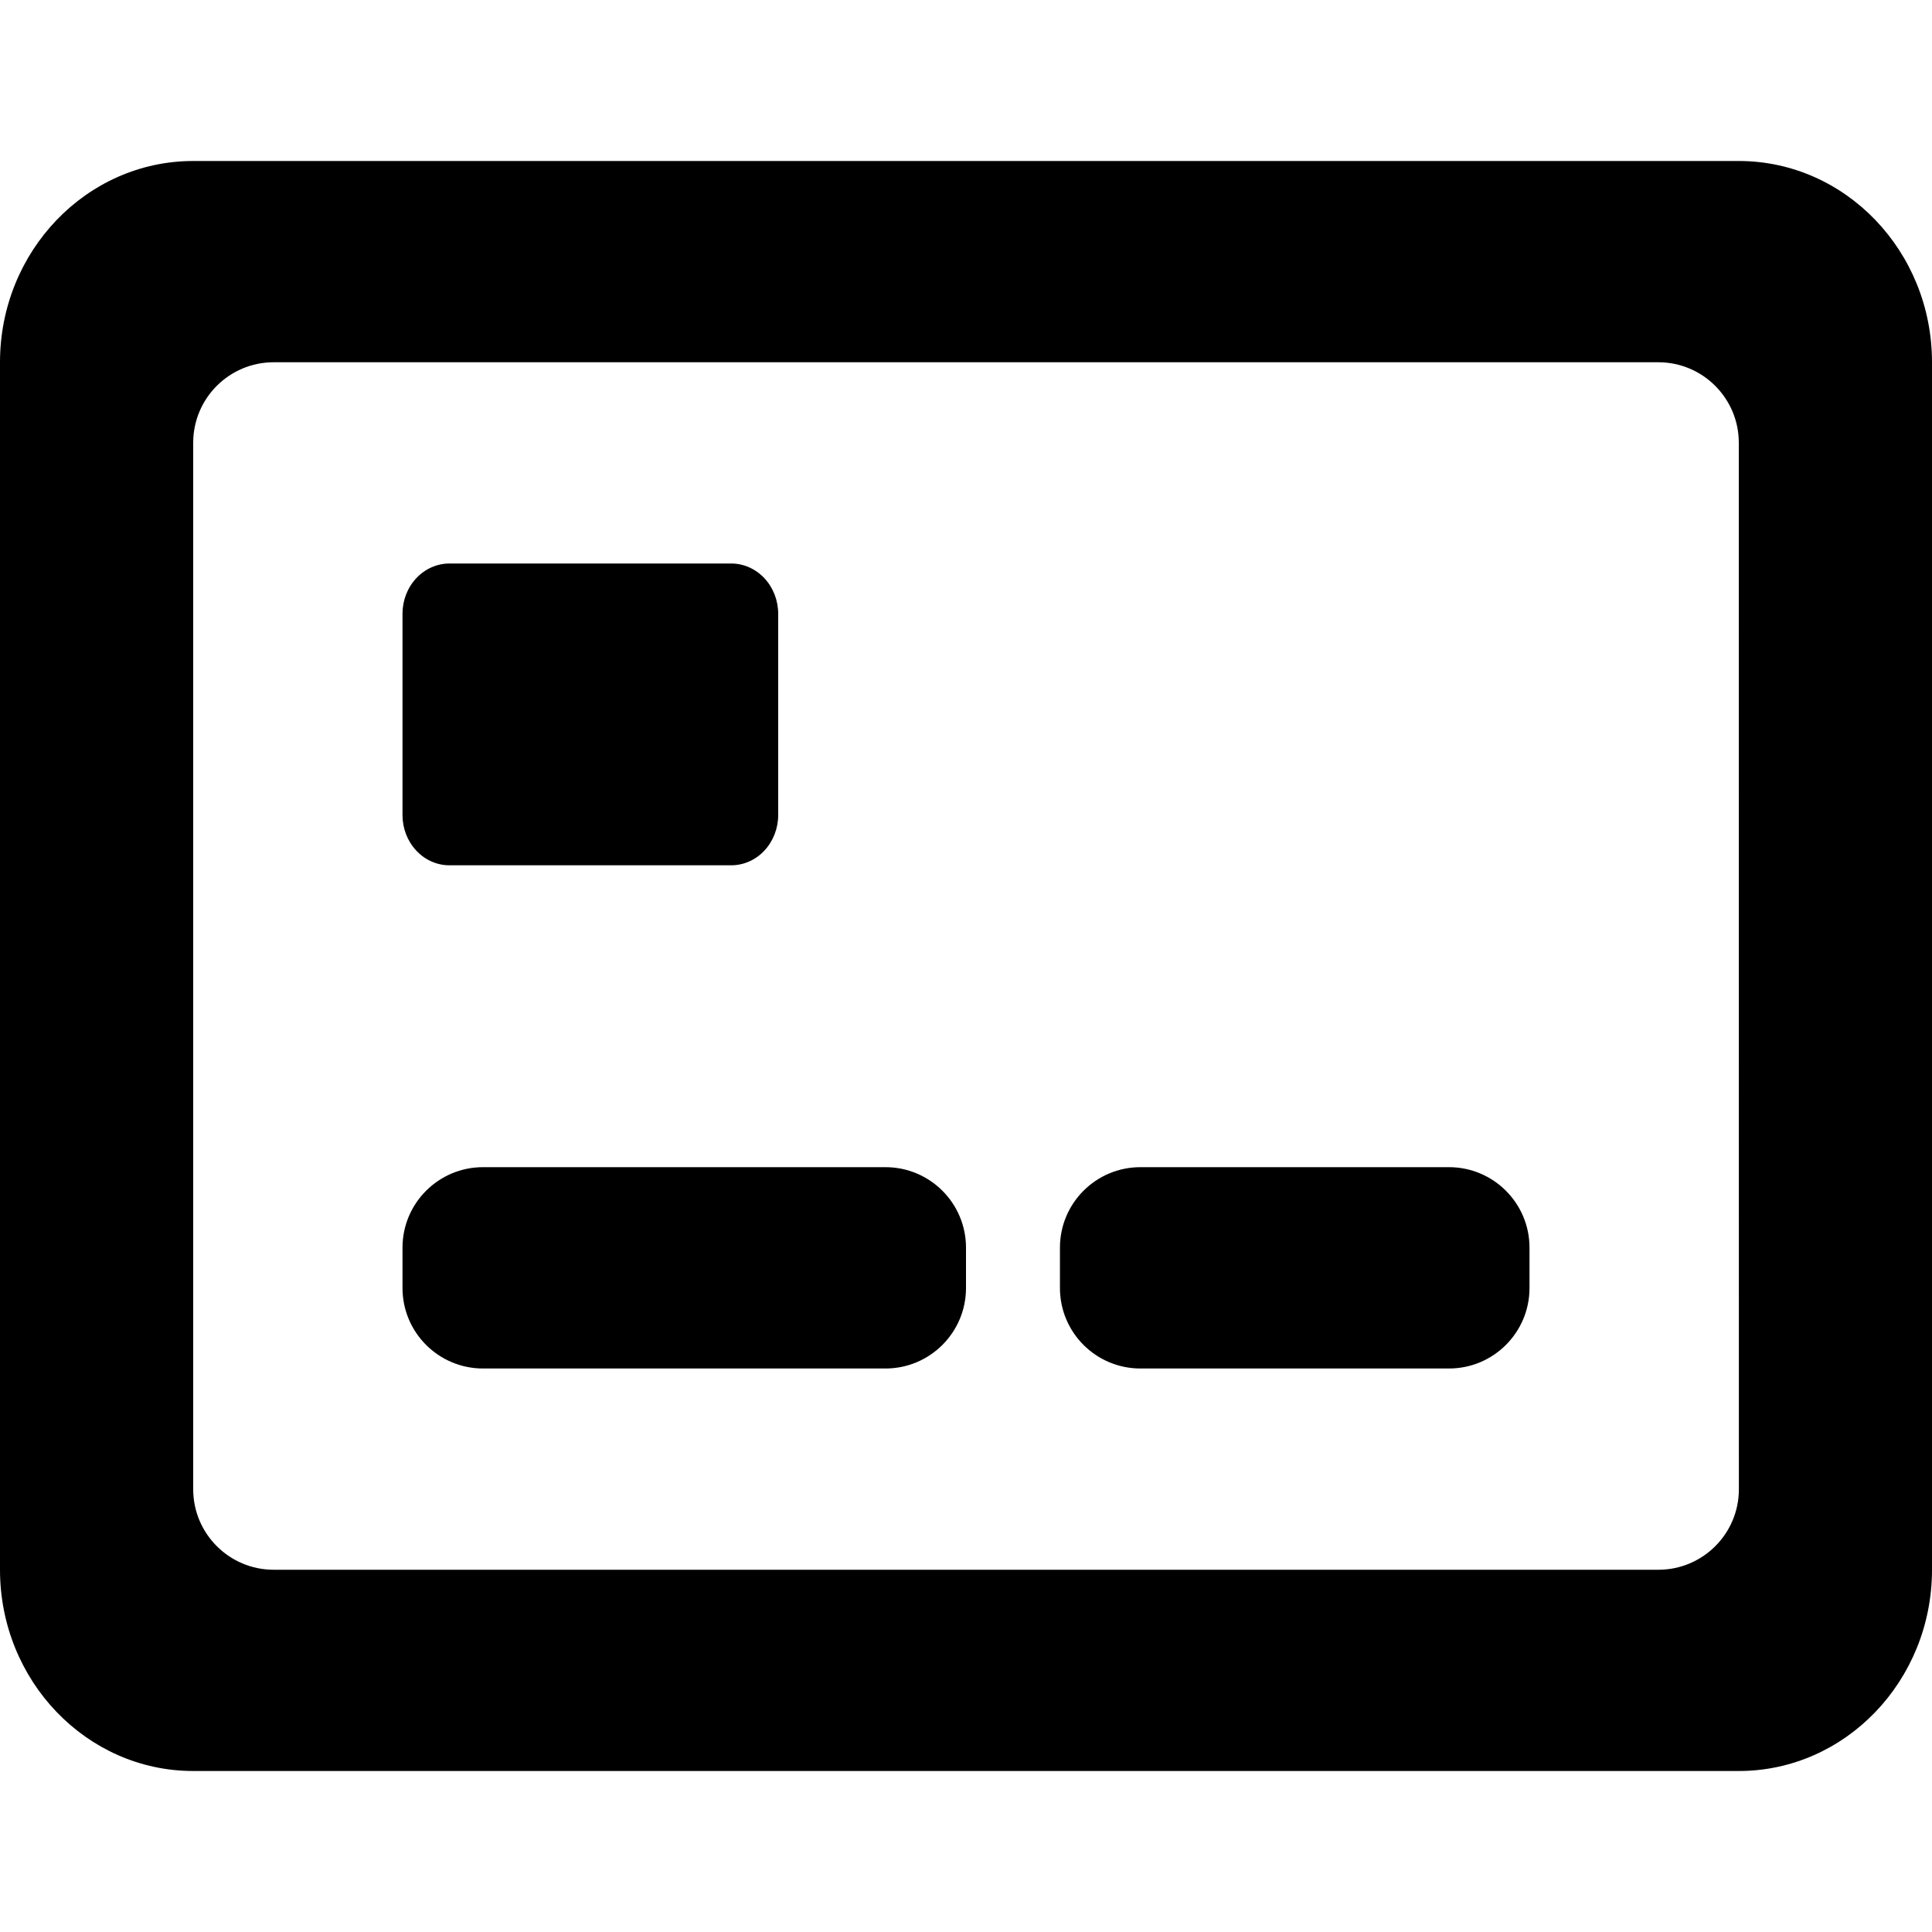
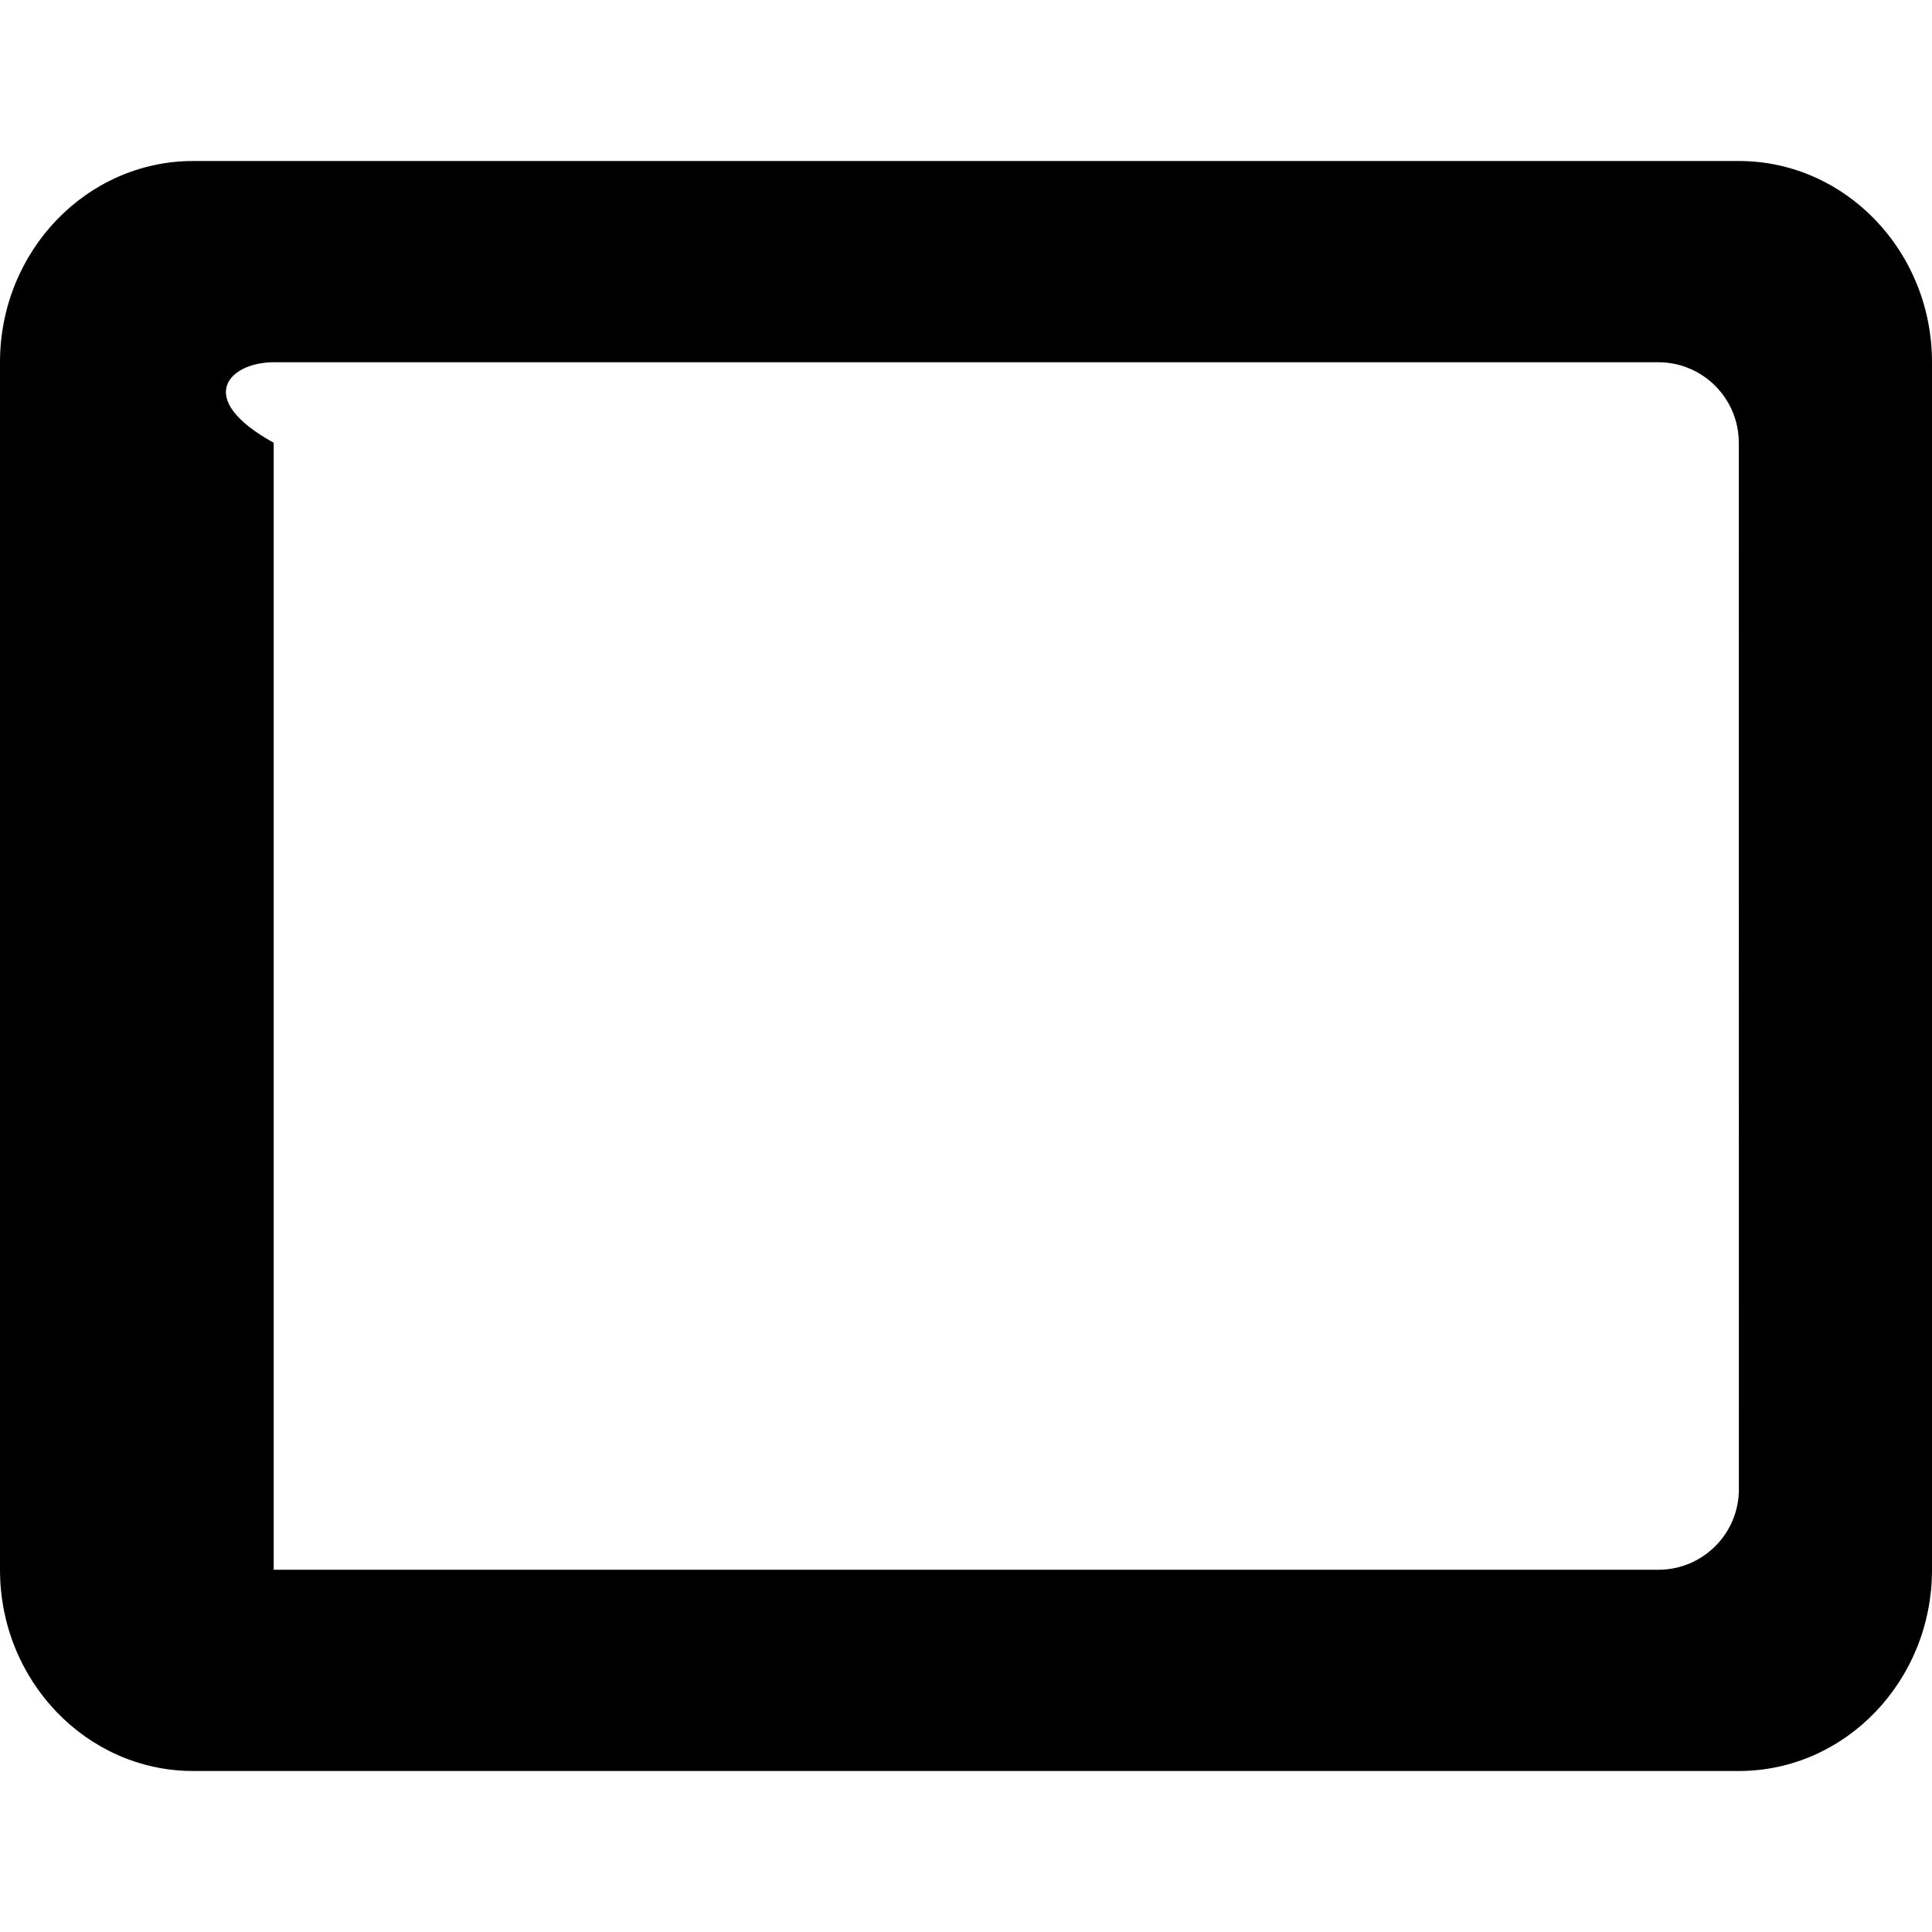
<svg xmlns="http://www.w3.org/2000/svg" width="24" height="24" viewBox="0 0 24 24" fill="none">
-   <path d="M21.6 2H2.4C1.076 2 0 3.121 0 4.5V19.5C0 20.879 1.076 22 2.4 22H21.6C22.924 22 24 20.879 24 19.5V4.5C24 3.121 22.924 2 21.6 2ZM3.4 19.5C2.848 19.5 2.4 19.052 2.4 18.5V5.5C2.4 4.948 2.848 4.5 3.4 4.5H20.6C21.152 4.5 21.6 4.948 21.6 5.5L21.601 18.5C21.601 19.052 21.153 19.5 20.601 19.5H3.4Z" fill="black" />
-   <path d="M5.583 10.749H9.083C9.238 10.749 9.386 10.684 9.496 10.566C9.605 10.449 9.667 10.29 9.667 10.125V7.625C9.667 7.459 9.605 7.3 9.496 7.183C9.386 7.066 9.238 7 9.083 7H5.583C5.429 7 5.28 7.066 5.171 7.183C5.061 7.3 5 7.459 5 7.625V10.125C5 10.29 5.061 10.449 5.171 10.566C5.28 10.684 5.429 10.749 5.583 10.749ZM5 15.499C5 14.947 5.448 14.499 6 14.499H11C11.552 14.499 12 14.947 12 15.499V16C12 16.552 11.552 17 11 17H6C5.448 17 5 16.552 5 16V15.499ZM13.167 15.499C13.167 14.947 13.614 14.499 14.167 14.499H18C18.552 14.499 19 14.947 19 15.499V16C19 16.552 18.552 17 18 17H14.167C13.614 17 13.167 16.552 13.167 16V15.499Z" fill="black" />
+   <path d="M21.6 2H2.4C1.076 2 0 3.121 0 4.5V19.5C0 20.879 1.076 22 2.4 22H21.6C22.924 22 24 20.879 24 19.5V4.5C24 3.121 22.924 2 21.6 2ZM3.4 19.5V5.5C2.4 4.948 2.848 4.5 3.4 4.5H20.6C21.152 4.5 21.6 4.948 21.6 5.5L21.601 18.5C21.601 19.052 21.153 19.5 20.601 19.5H3.4Z" fill="black" />
</svg>